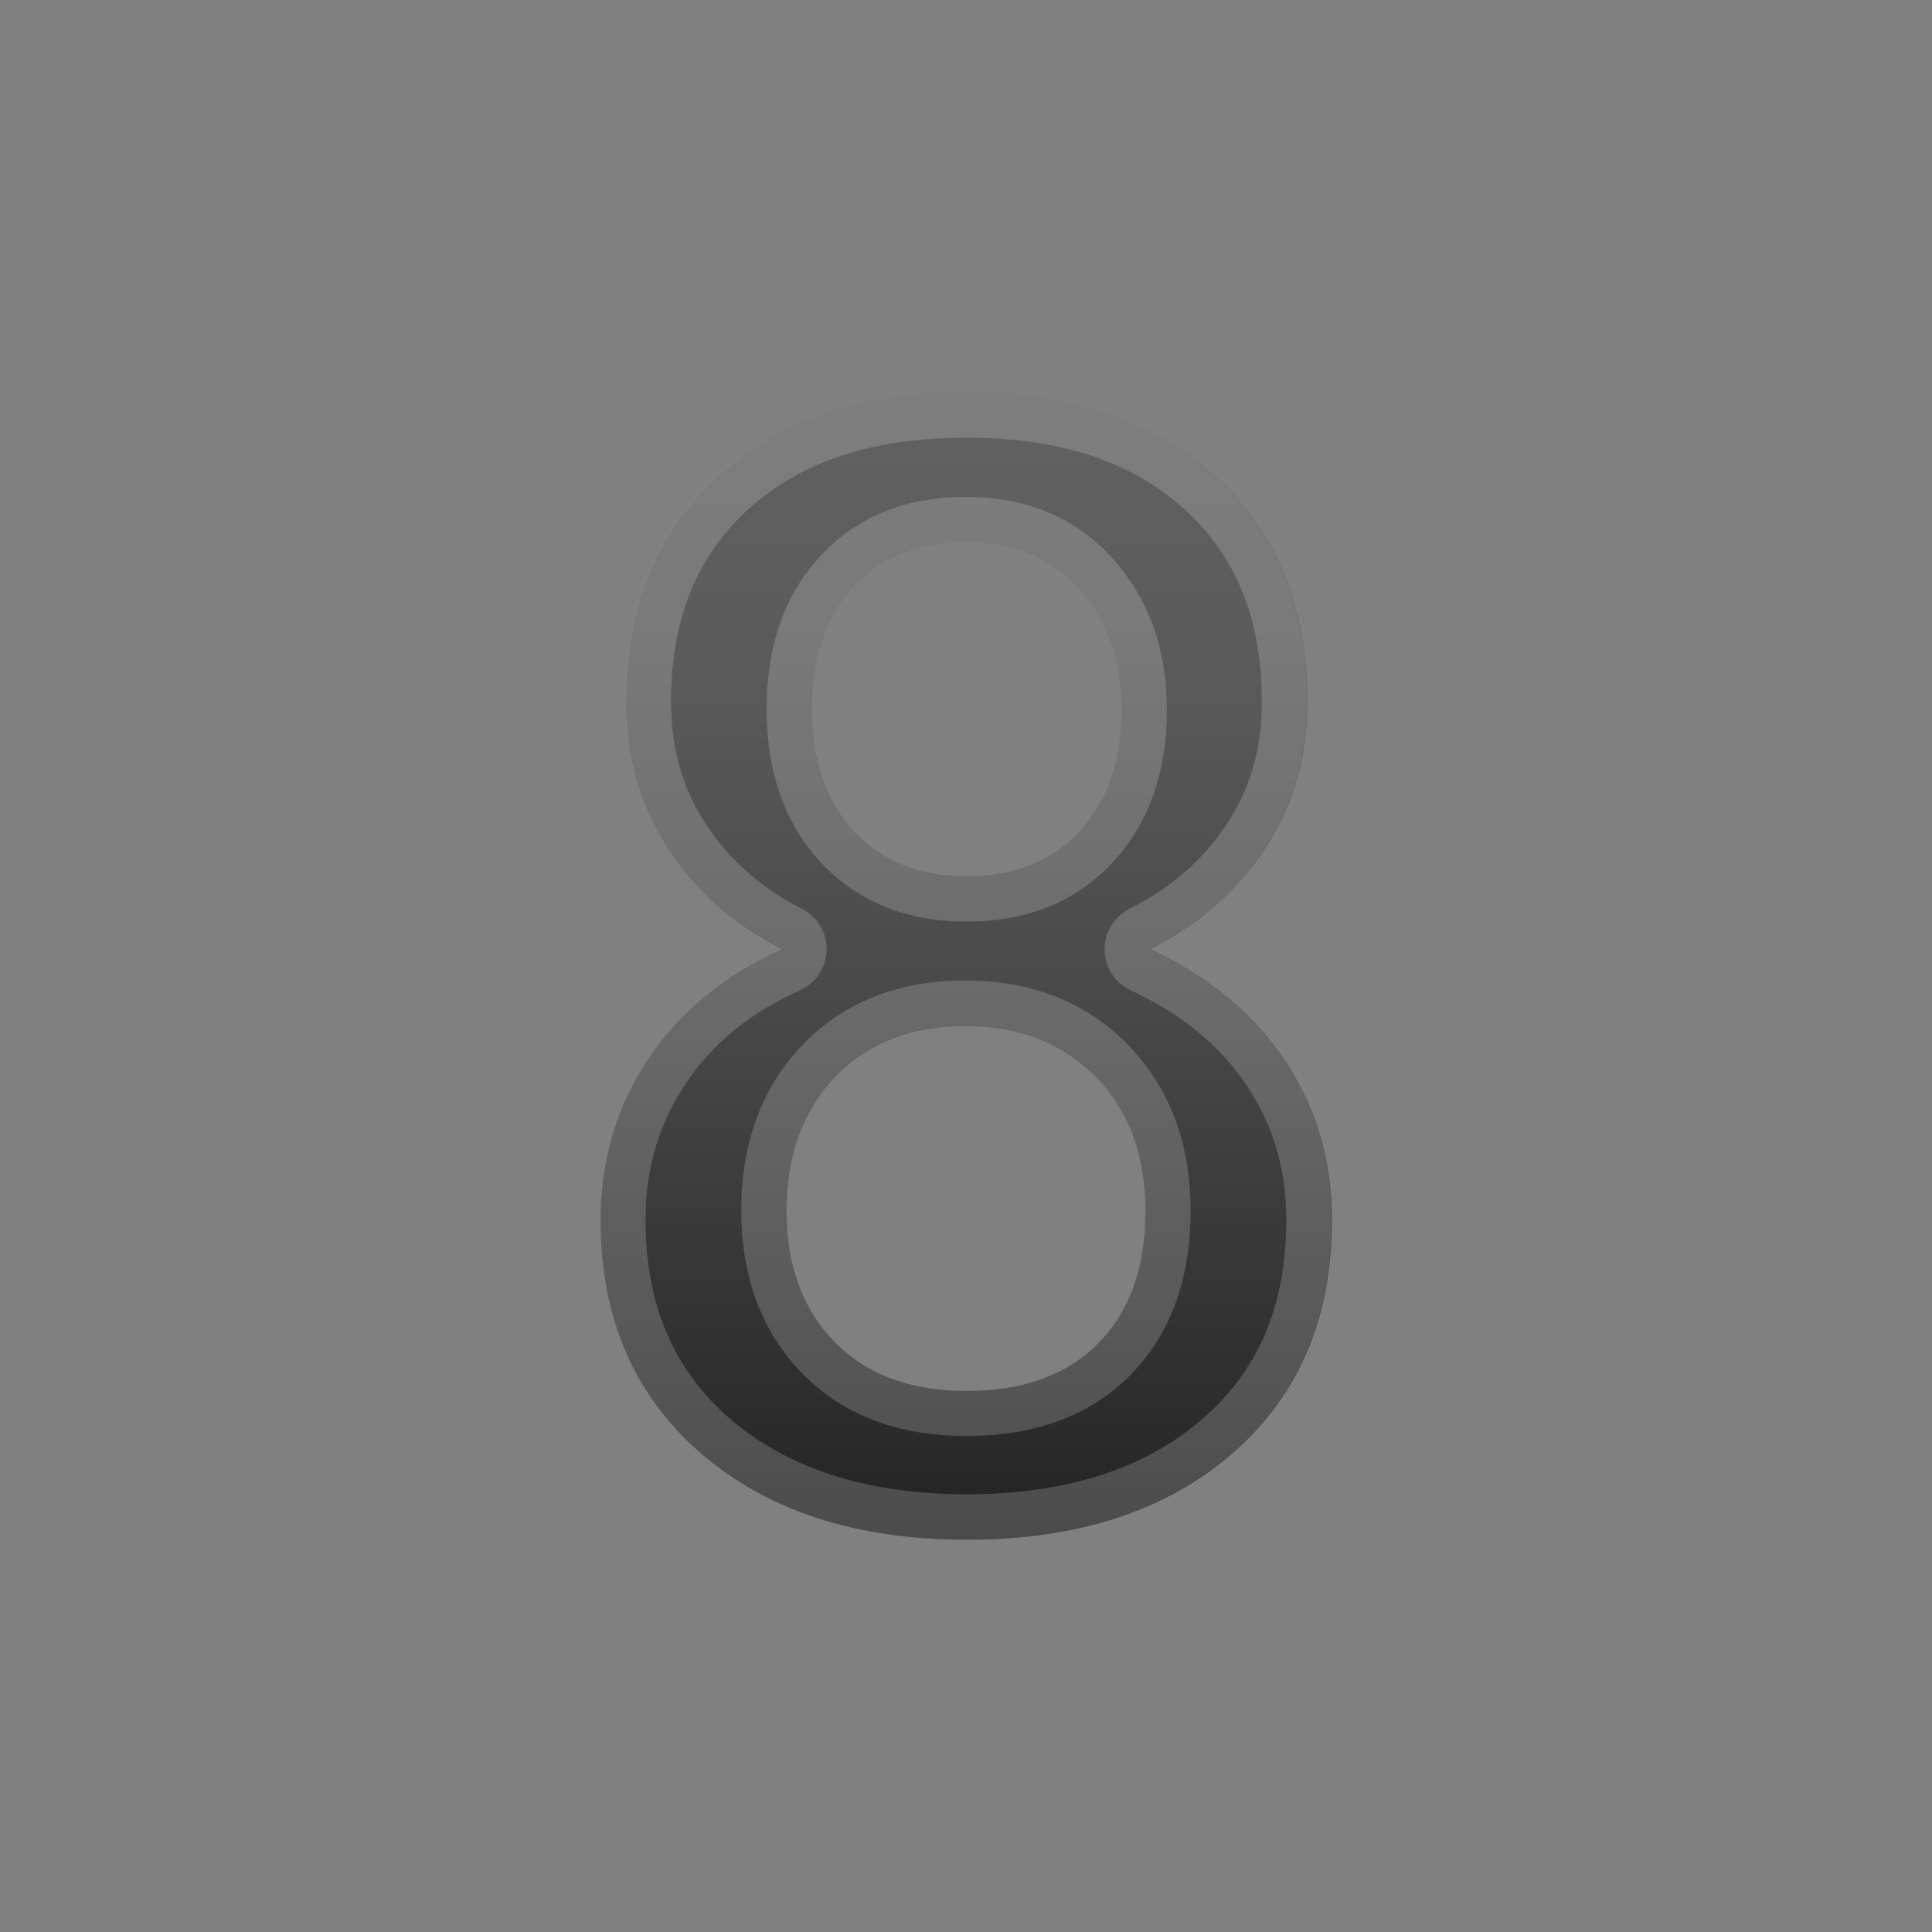
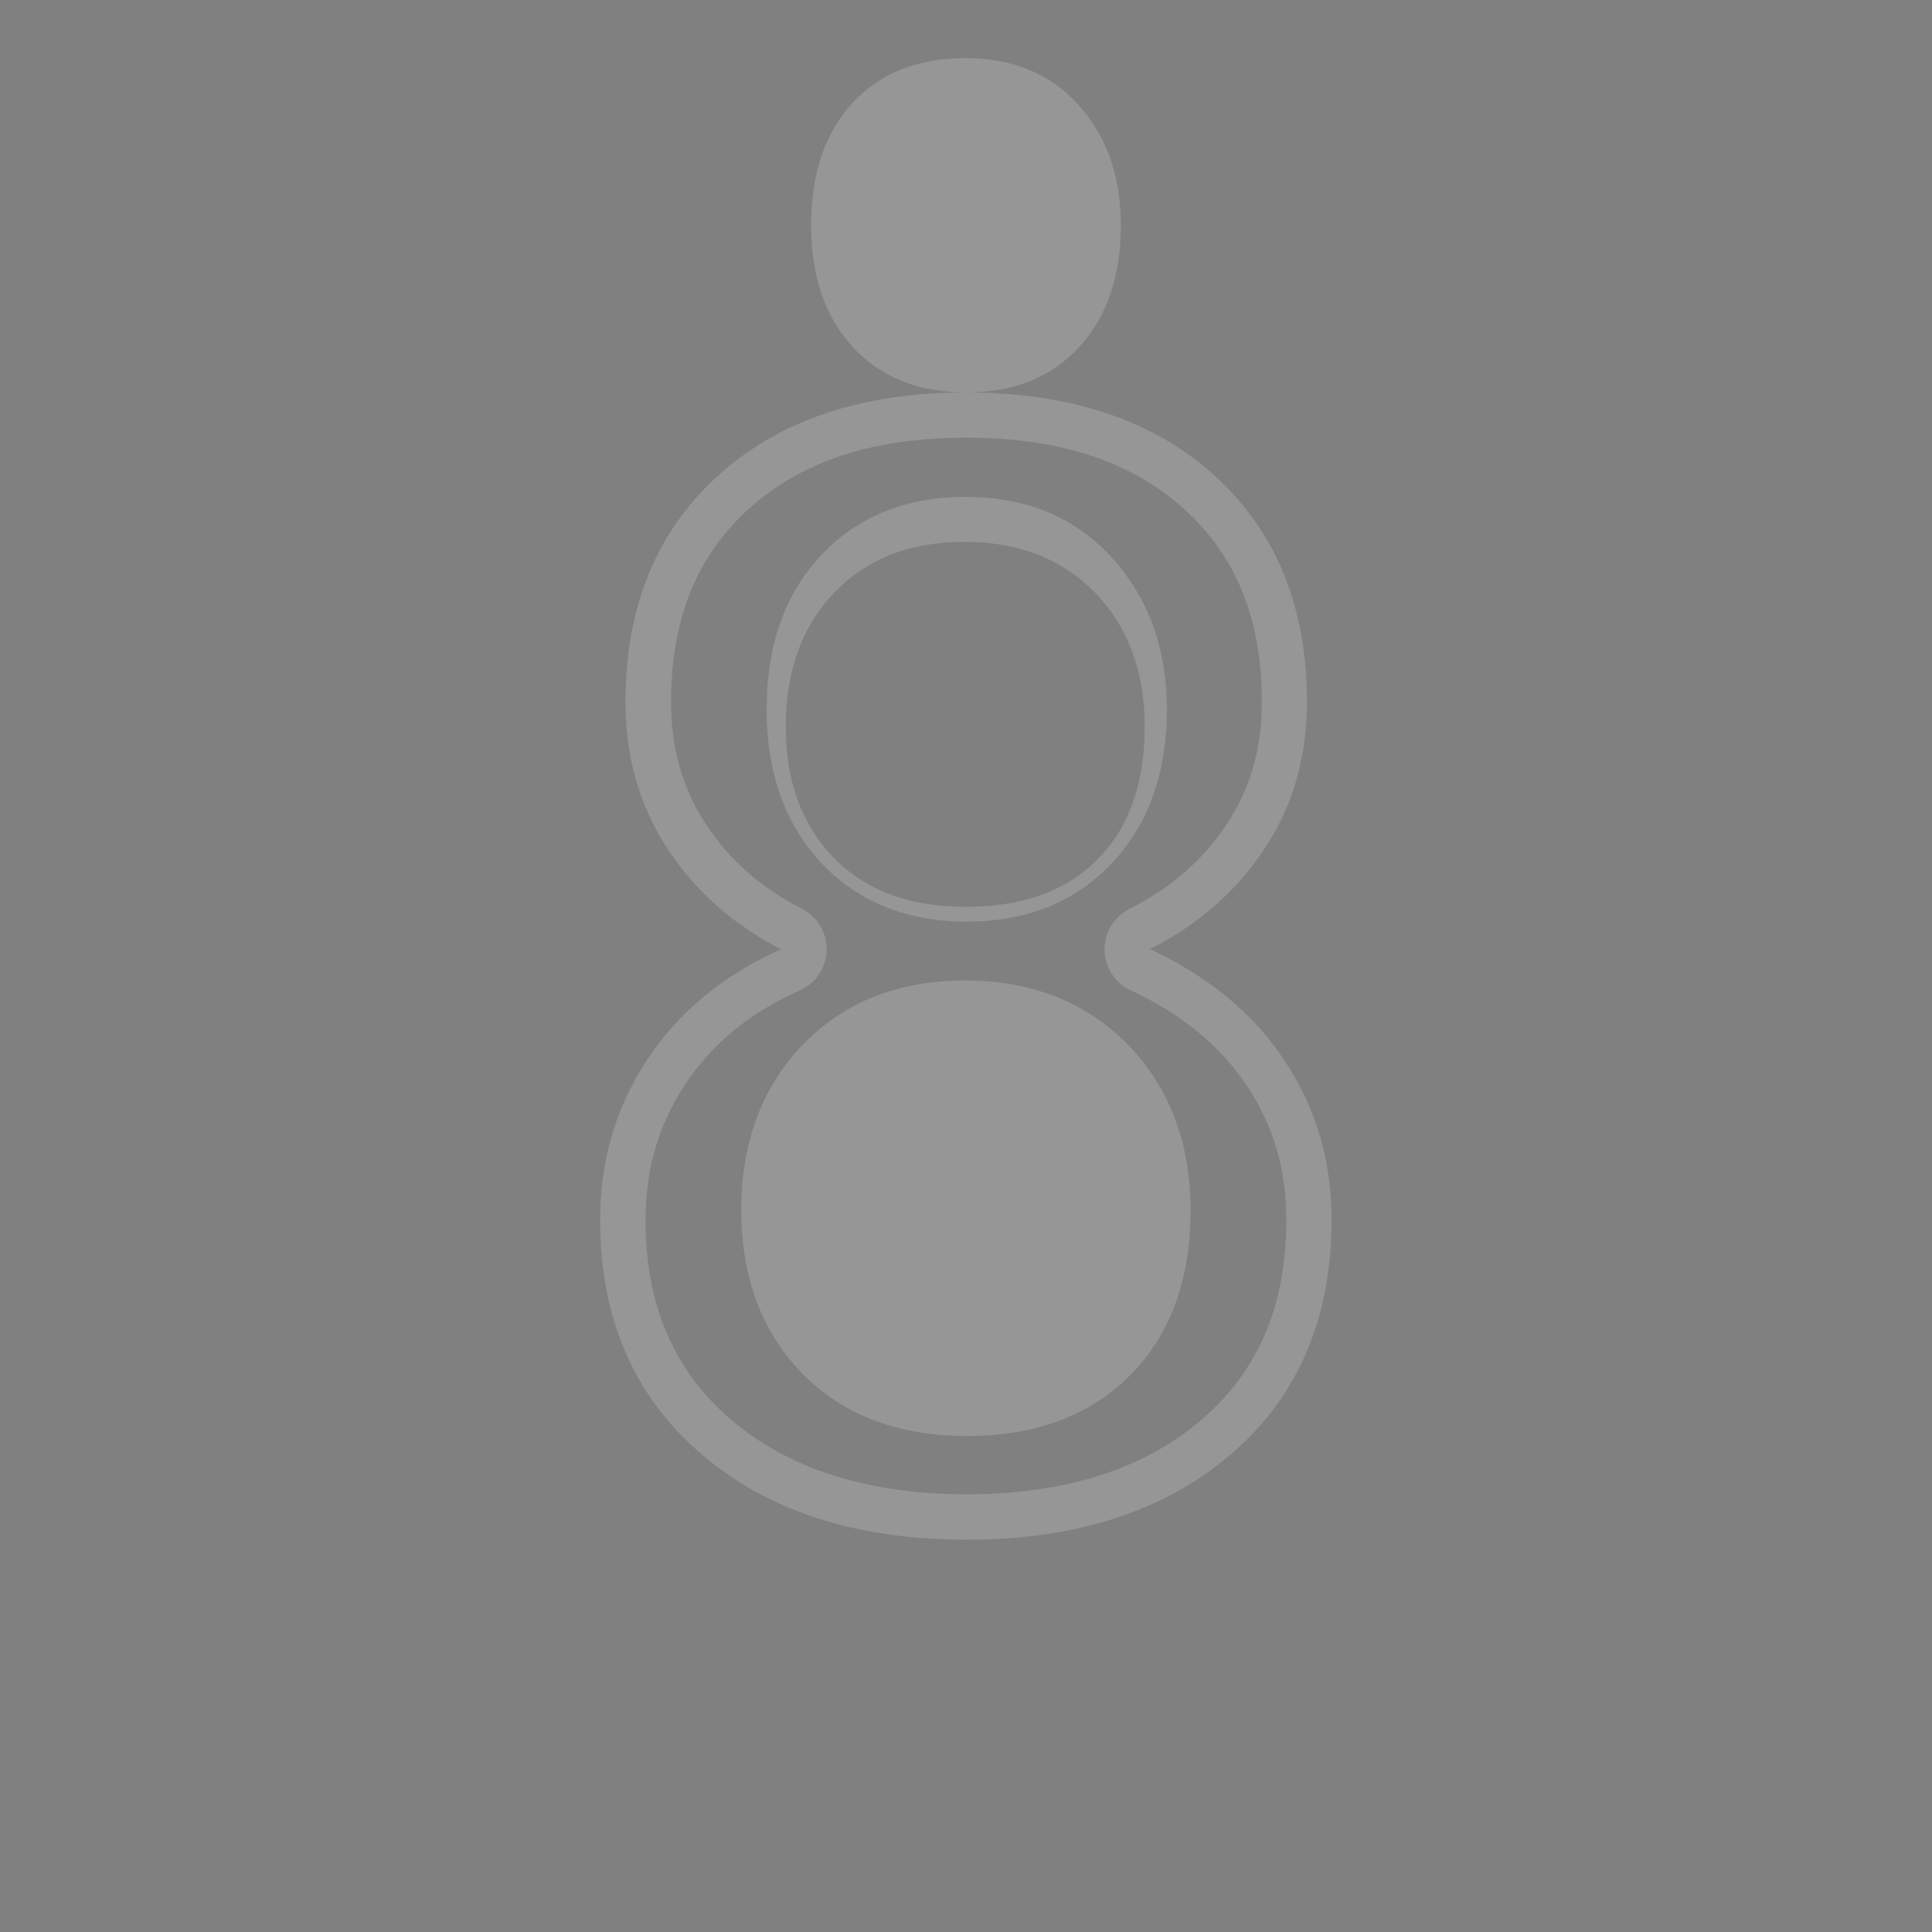
<svg xmlns="http://www.w3.org/2000/svg" enable-background="new 0 0 128 128" viewBox="0 0 128 128">
  <rect x="0" y="0" width="128" height="128" fill="#808080" stroke="none" />
  <linearGradient id="a" x1="64" x2="64" y1="26.5" y2="102.62" gradientUnits="userSpaceOnUse">
    <stop stop-color="#616161" offset="0" />
    <stop stop-color="#5B5B5B" offset=".223" />
    <stop stop-color="#484848" offset=".536" />
    <stop stop-color="#2B2B2B" offset=".899" />
    <stop stop-color="#212121" offset="1" />
  </linearGradient>
-   <path d="m86.61 46.52c0 3.62-0.93 6.85-2.79 9.68s-4.4 5.05-7.62 6.68c3.86 1.8 6.83 4.25 8.92 7.37 2.08 3.12 3.12 6.64 3.12 10.57 0 6.5-2.2 11.66-6.6 15.47s-10.26 5.72-17.58 5.72c-7.35 0-13.23-1.91-17.65-5.74s-6.63-8.97-6.63-15.44c0-3.96 1.05-7.52 3.15-10.67s5.05-5.57 8.84-7.27c-3.18-1.63-5.7-3.85-7.54-6.68-1.85-2.83-2.77-6.05-2.77-9.68 0-6.3 2.03-11.29 6.1-14.99 4.04-3.69 9.53-5.54 16.44-5.54 6.94 0 12.45 1.85 16.51 5.54s6.1 8.68 6.1 14.98zm-10.72 33.69c0-3.66-1.09-6.61-3.28-8.86s-5.07-3.38-8.66-3.38-6.46 1.12-8.61 3.35c-2.15 2.24-3.23 5.2-3.23 8.89 0 3.62 1.06 6.52 3.18 8.69s5.04 3.25 8.76 3.25c3.73 0 6.63-1.05 8.71-3.15 2.09-2.1 3.13-5.03 3.13-8.79zm-1.58-33.23c0-3.22-0.93-5.87-2.79-7.95s-4.37-3.12-7.52-3.12-5.64 0.99-7.47 2.97-2.74 4.68-2.74 8.1c0 3.39 0.92 6.08 2.77 8.08s4.34 3 7.49 3 5.65-1 7.49-3c1.85-2 2.77-4.69 2.77-8.08z" fill="url(#a)" />
  <g opacity=".2">
-     <path d="m64 29c6.23 0 10.97 1.56 14.49 4.76 3.44 3.13 5.11 7.3 5.11 12.77 0 3.05-0.75 5.68-2.3 8.03-1.59 2.41-3.7 4.26-6.47 5.65-1.03 0.52-1.67 1.58-1.65 2.73s0.69 2.19 1.73 2.67c3.38 1.57 5.9 3.64 7.69 6.31 1.76 2.64 2.62 5.55 2.62 8.9 0 5.64-1.82 9.96-5.57 13.2-3.81 3.3-9.06 4.98-15.6 4.98-6.57 0-11.85-1.69-15.69-5.01-3.76-3.26-5.59-7.57-5.59-13.18 0-3.39 0.87-6.33 2.65-9 1.79-2.69 4.27-4.72 7.57-6.19 1.05-0.47 1.75-1.51 1.78-2.66s-0.61-2.22-1.63-2.75c-2.74-1.4-4.83-3.24-6.4-5.65-1.53-2.35-2.28-4.98-2.28-8.04 0-5.46 1.67-9.64 5.11-12.77 3.51-3.19 8.24-4.75 14.43-4.75m0.05 32.06c4.01 0 7.27-1.33 9.7-3.96 2.37-2.56 3.56-5.96 3.56-10.11 0-3.96-1.2-7.31-3.56-9.95-2.45-2.74-5.73-4.12-9.75-4.12-4.01 0-7.26 1.32-9.67 3.94-2.35 2.54-3.54 5.95-3.54 10.14 0 4.15 1.2 7.55 3.56 10.11 2.43 2.61 5.69 3.95 9.7 3.95m0 34.08c4.54 0 8.19-1.36 10.84-4.04 2.65-2.67 3.99-6.34 3.99-10.9 0-4.45-1.39-8.13-4.12-10.95-2.76-2.85-6.4-4.29-10.82-4.29s-8.05 1.44-10.77 4.27c-2.7 2.8-4.06 6.49-4.06 10.97 0 4.42 1.36 8.05 4.03 10.78 2.69 2.77 6.36 4.16 10.91 4.16m-0.05-69.14c-6.91 0-12.4 1.85-16.46 5.54s-6.1 8.69-6.1 14.99c0 3.62 0.92 6.85 2.77 9.68s4.36 5.05 7.54 6.68c-3.79 1.69-6.74 4.11-8.84 7.27-2.1 3.15-3.15 6.71-3.15 10.67 0 6.47 2.21 11.62 6.63 15.44 4.42 3.83 10.3 5.74 17.65 5.74 7.31 0 13.17-1.91 17.58-5.72 4.4-3.81 6.6-8.97 6.6-15.47 0-3.93-1.04-7.45-3.12-10.57s-5.05-5.57-8.92-7.37c3.22-1.63 5.76-3.85 7.62-6.68s2.79-6.05 2.79-9.68c0-6.3-2.03-11.29-6.1-14.99-4.04-3.68-9.55-5.53-16.49-5.53zm0.05 32.06c-3.15 0-5.65-1-7.49-3-1.85-2-2.77-4.69-2.77-8.08 0-3.42 0.91-6.12 2.74-8.1s4.32-2.97 7.47-2.97 5.66 1.04 7.52 3.12 2.79 4.73 2.79 7.95c0 3.39-0.92 6.08-2.77 8.08-1.84 2-4.34 3-7.49 3zm0 34.08c-3.73 0-6.65-1.08-8.76-3.25-2.12-2.17-3.18-5.06-3.18-8.69 0-3.69 1.07-6.66 3.23-8.89 2.15-2.24 5.02-3.35 8.61-3.35s6.48 1.13 8.66 3.38 3.28 5.21 3.28 8.86c0 3.76-1.04 6.69-3.12 8.79-2.09 2.11-4.99 3.15-8.72 3.15z" fill="#eee" />
+     <path d="m64 29c6.23 0 10.97 1.56 14.49 4.76 3.44 3.13 5.11 7.3 5.11 12.77 0 3.05-0.75 5.68-2.3 8.03-1.59 2.41-3.7 4.26-6.47 5.65-1.03 0.52-1.67 1.58-1.65 2.73s0.69 2.19 1.73 2.67c3.38 1.57 5.9 3.64 7.69 6.31 1.76 2.64 2.62 5.55 2.62 8.9 0 5.64-1.82 9.96-5.57 13.2-3.81 3.3-9.06 4.98-15.6 4.98-6.57 0-11.85-1.69-15.69-5.01-3.76-3.26-5.59-7.57-5.59-13.18 0-3.39 0.87-6.33 2.65-9 1.79-2.69 4.27-4.72 7.57-6.19 1.05-0.47 1.75-1.51 1.78-2.66s-0.61-2.22-1.63-2.75c-2.74-1.4-4.83-3.24-6.4-5.65-1.53-2.35-2.28-4.98-2.28-8.04 0-5.46 1.67-9.64 5.11-12.77 3.51-3.19 8.24-4.75 14.43-4.75m0.05 32.06c4.01 0 7.27-1.33 9.7-3.96 2.37-2.56 3.56-5.96 3.56-10.11 0-3.96-1.2-7.31-3.56-9.95-2.45-2.74-5.73-4.12-9.75-4.12-4.01 0-7.26 1.32-9.67 3.94-2.35 2.54-3.54 5.95-3.54 10.14 0 4.15 1.2 7.55 3.56 10.11 2.43 2.61 5.69 3.95 9.7 3.95m0 34.08c4.54 0 8.19-1.36 10.84-4.04 2.65-2.67 3.99-6.34 3.99-10.9 0-4.45-1.39-8.13-4.12-10.95-2.76-2.85-6.4-4.29-10.82-4.29s-8.05 1.44-10.77 4.27c-2.7 2.8-4.06 6.49-4.06 10.97 0 4.42 1.36 8.05 4.03 10.78 2.69 2.77 6.36 4.16 10.91 4.16m-0.05-69.14c-6.91 0-12.4 1.85-16.46 5.54s-6.1 8.69-6.1 14.99c0 3.62 0.92 6.85 2.77 9.68s4.36 5.05 7.54 6.68c-3.79 1.69-6.74 4.11-8.84 7.27-2.1 3.15-3.15 6.71-3.15 10.67 0 6.47 2.21 11.62 6.63 15.44 4.42 3.83 10.3 5.74 17.65 5.74 7.31 0 13.17-1.91 17.58-5.72 4.4-3.81 6.6-8.97 6.6-15.47 0-3.93-1.04-7.45-3.12-10.57s-5.05-5.57-8.92-7.37c3.22-1.63 5.76-3.85 7.62-6.68s2.79-6.05 2.79-9.68c0-6.3-2.03-11.29-6.1-14.99-4.04-3.68-9.55-5.53-16.49-5.53zc-3.15 0-5.65-1-7.49-3-1.85-2-2.77-4.69-2.77-8.08 0-3.42 0.91-6.12 2.74-8.1s4.32-2.97 7.47-2.97 5.66 1.04 7.52 3.12 2.79 4.73 2.79 7.95c0 3.39-0.92 6.08-2.77 8.08-1.84 2-4.34 3-7.49 3zm0 34.08c-3.73 0-6.65-1.08-8.76-3.25-2.12-2.17-3.18-5.06-3.18-8.69 0-3.69 1.07-6.66 3.23-8.89 2.15-2.24 5.02-3.35 8.61-3.35s6.48 1.13 8.66 3.38 3.28 5.21 3.28 8.86c0 3.76-1.04 6.69-3.12 8.79-2.09 2.11-4.99 3.15-8.72 3.15z" fill="#eee" />
  </g>
</svg>